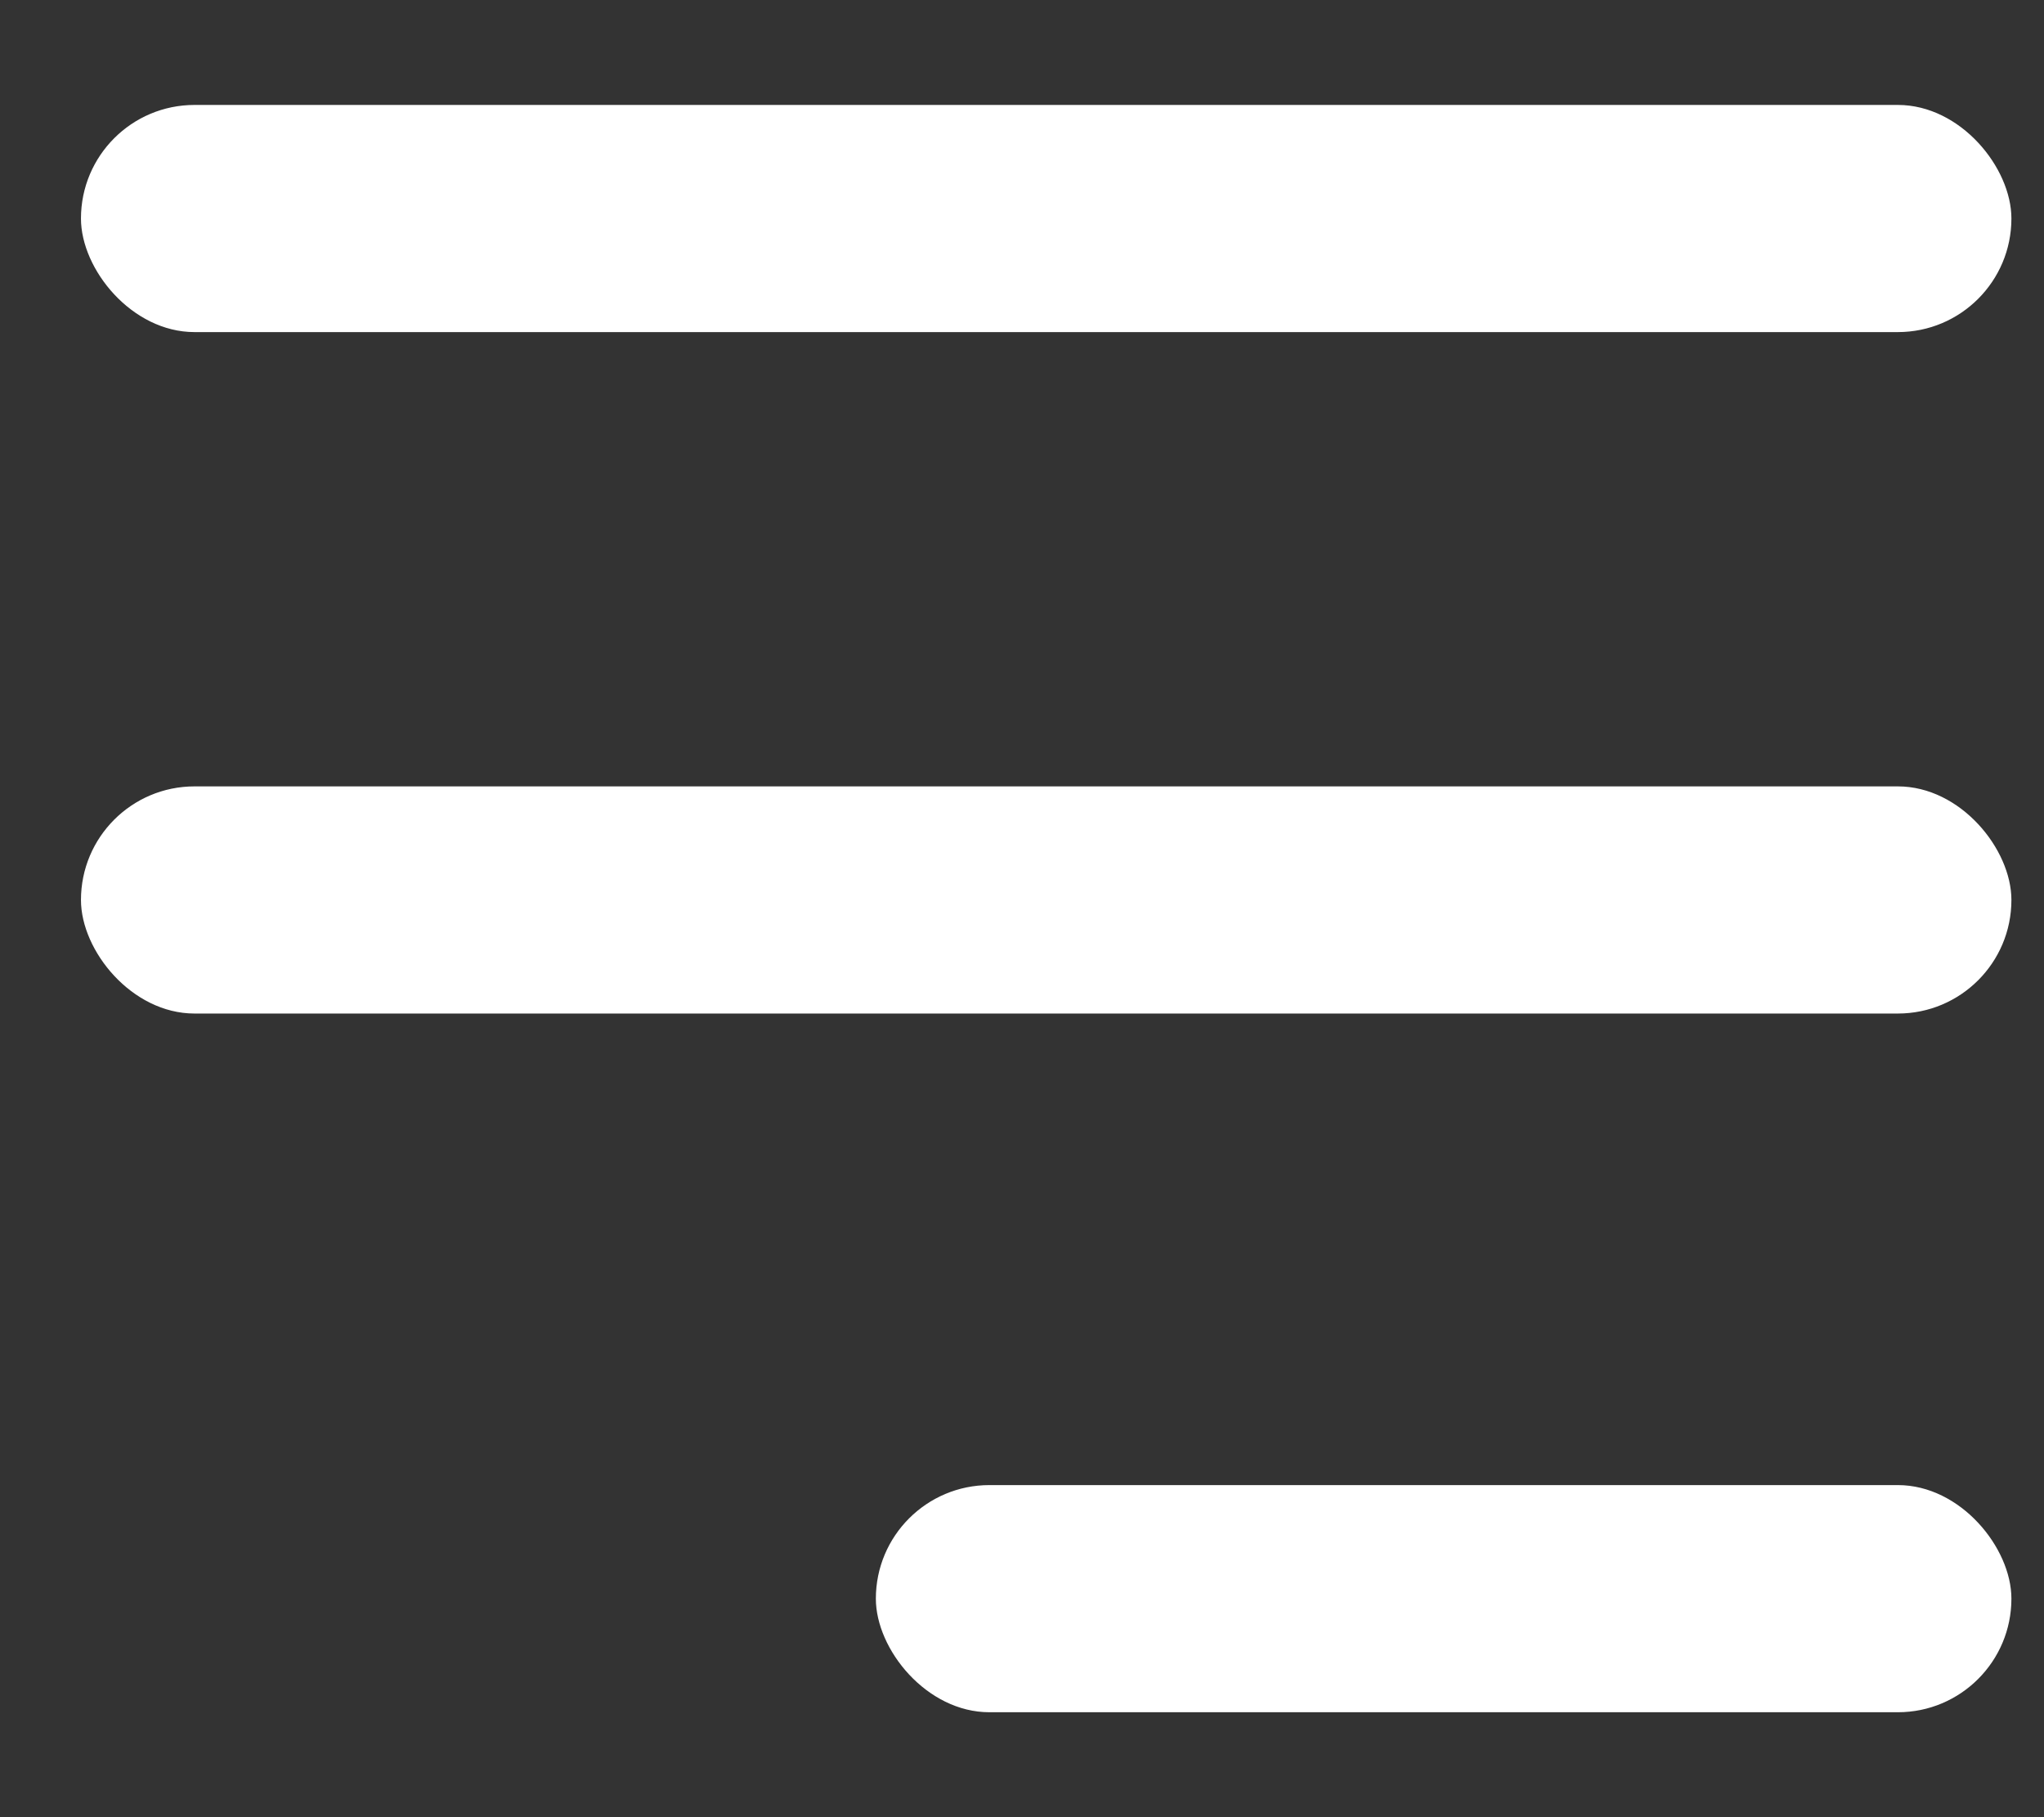
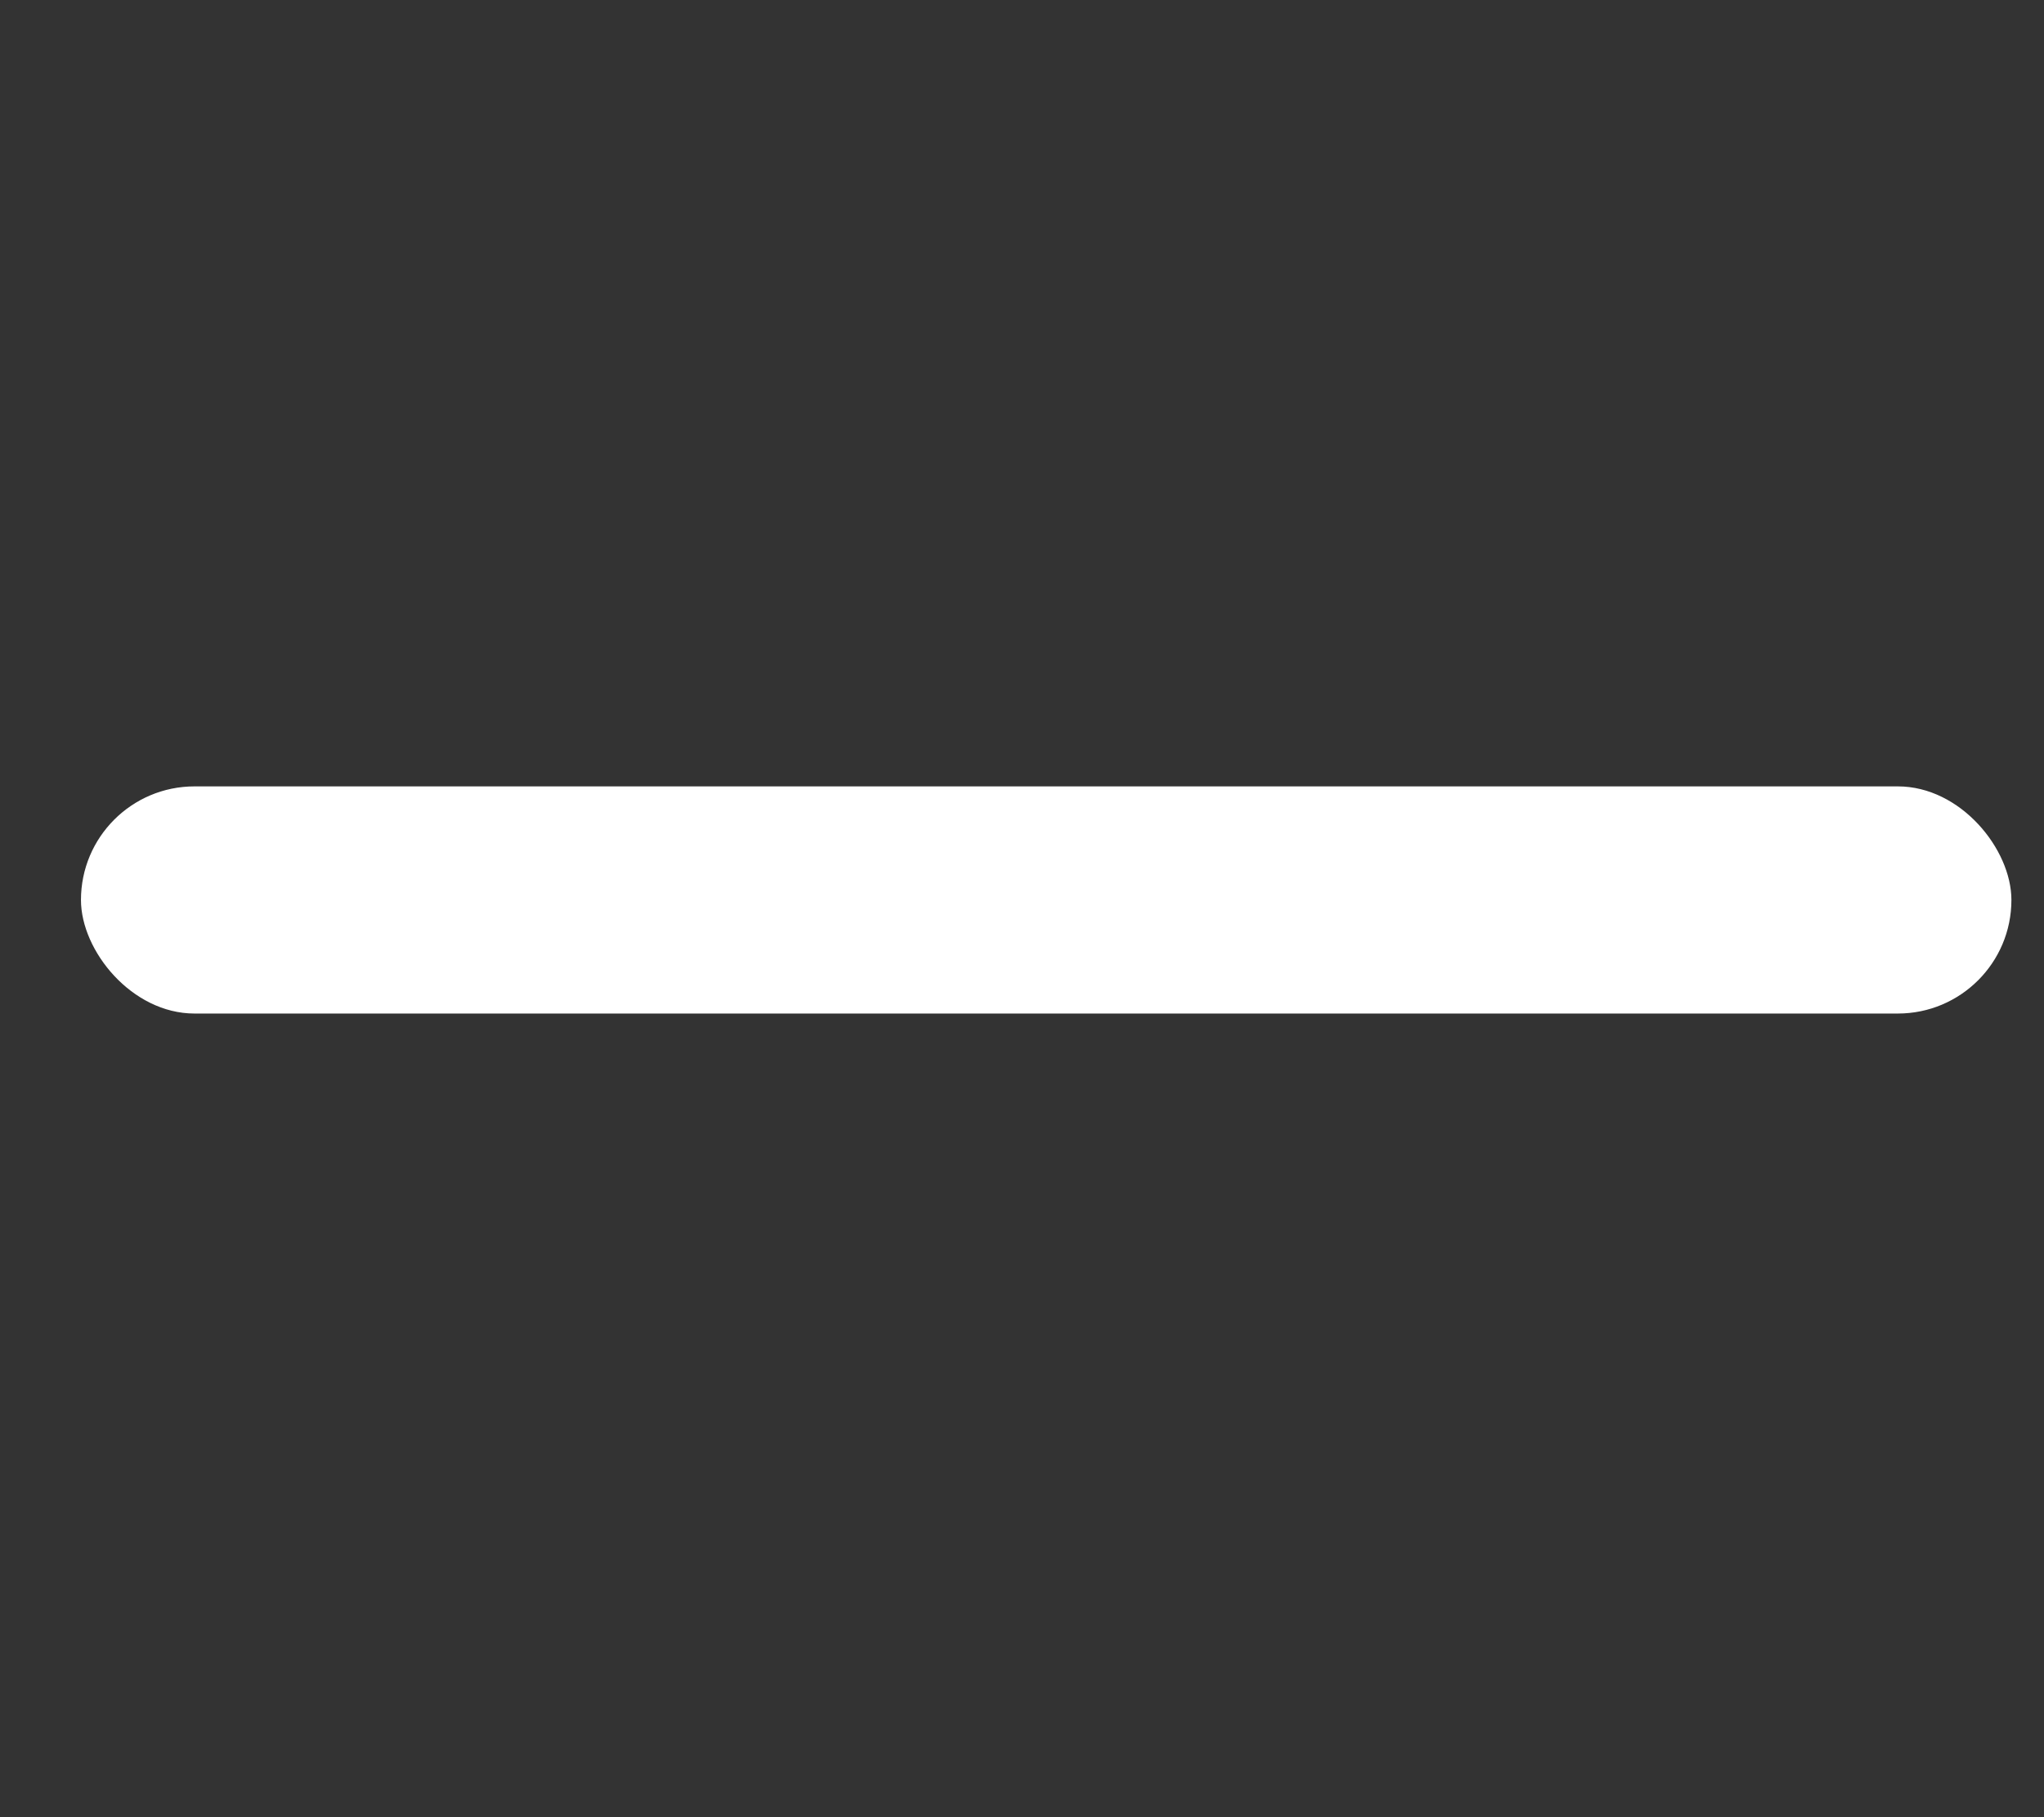
<svg xmlns="http://www.w3.org/2000/svg" width="18" height="16" viewBox="0 0 18 16" fill="none">
  <rect x="0" y="0" width="18" height="16" fill="#333333" stroke="none" />
-   <rect x="0.713" y="0.924" width="17" height="2" rx="1" fill="white" />
  <rect x="0.713" y="6.924" width="17" height="2" rx="1" fill="white" />
-   <rect x="7.713" y="13.076" width="10" height="2" rx="1" fill="white" />
</svg>